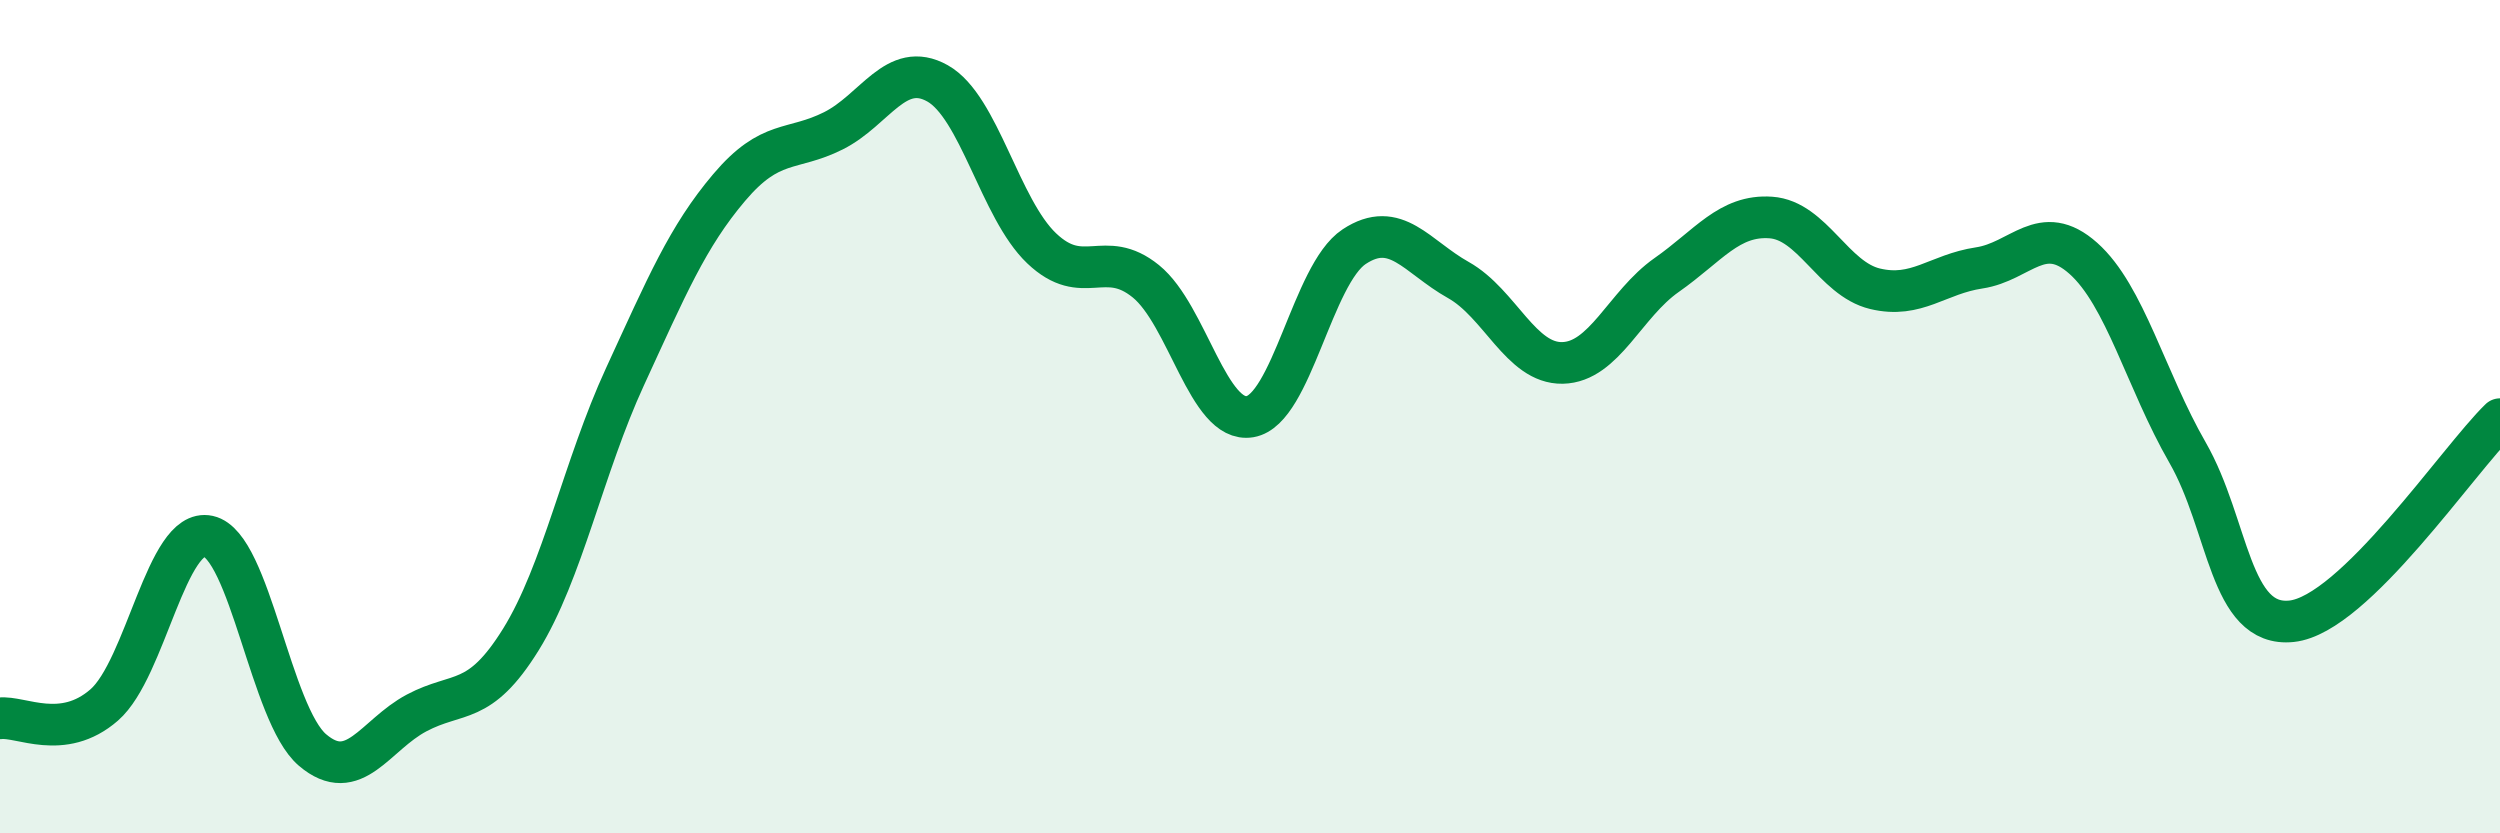
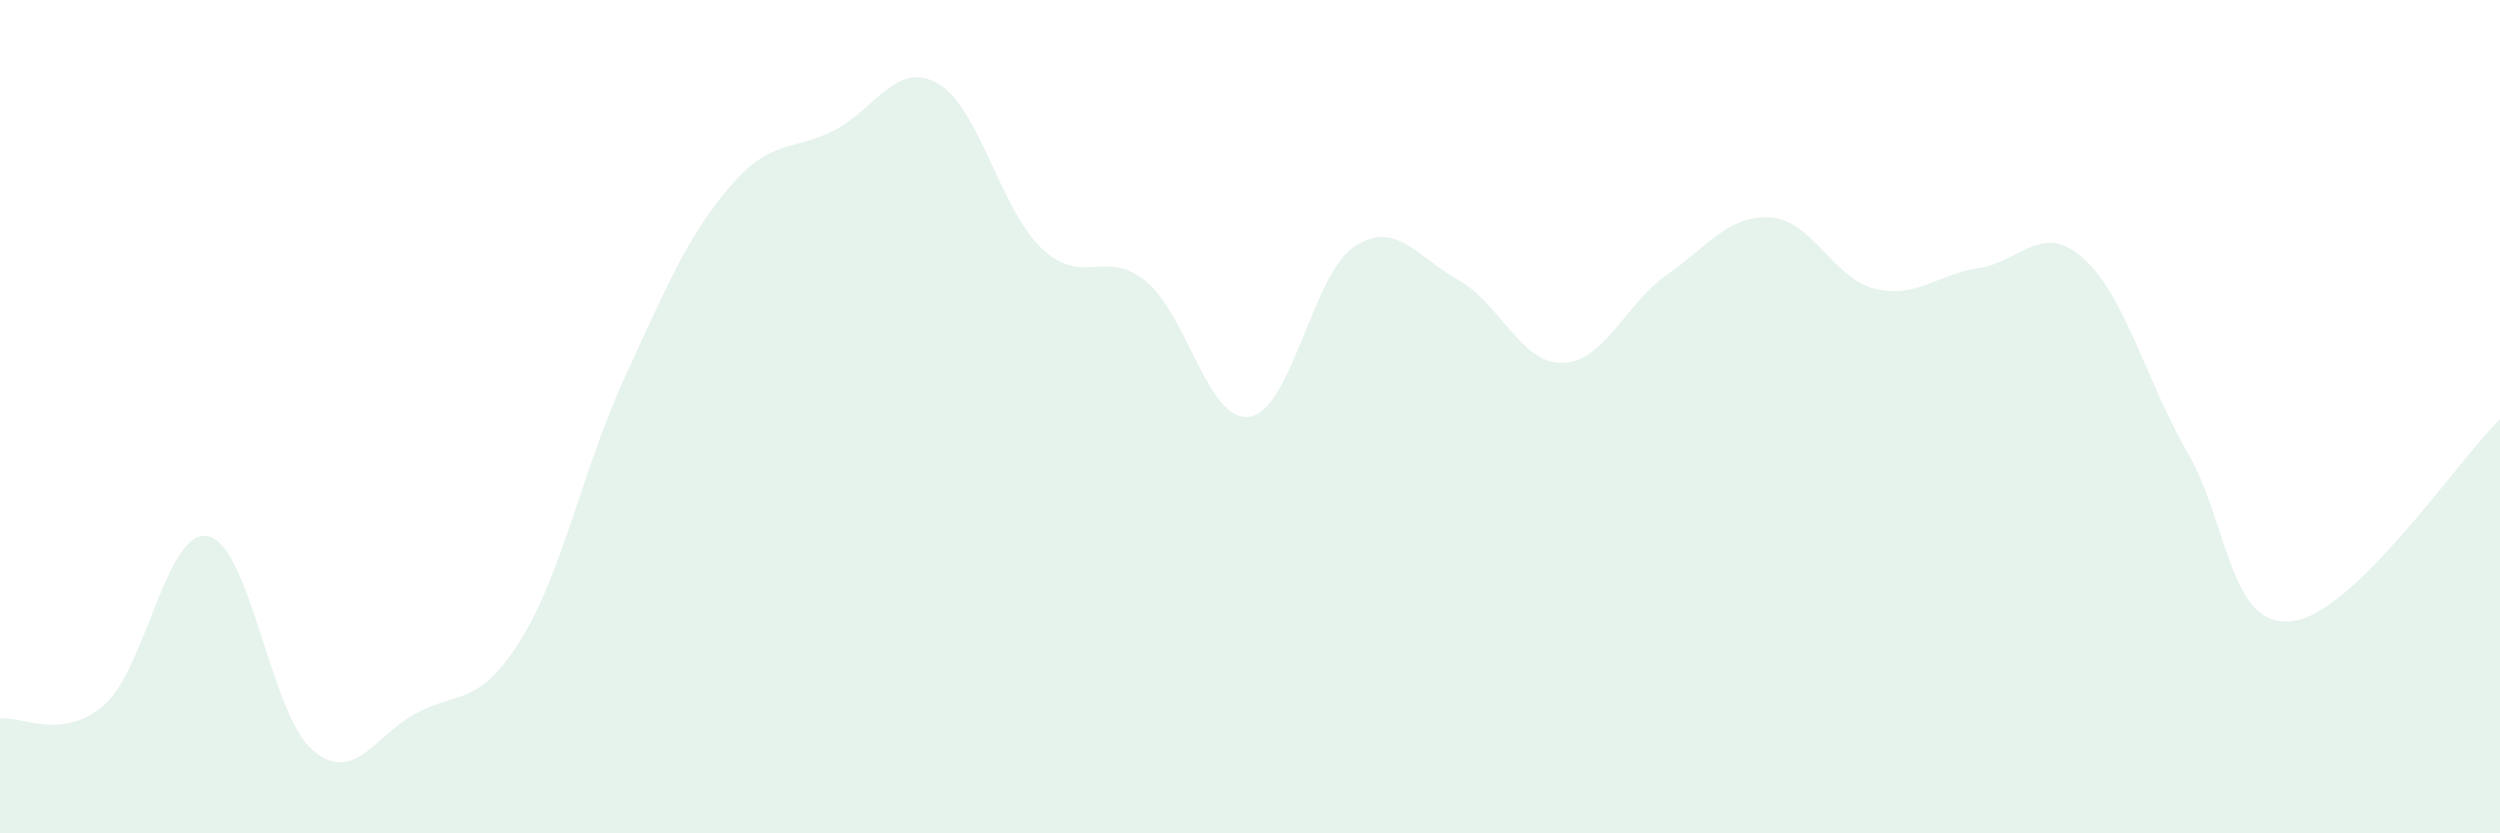
<svg xmlns="http://www.w3.org/2000/svg" width="60" height="20" viewBox="0 0 60 20">
  <path d="M 0,17.24 C 0.5,17.18 1.5,17.79 2.5,16.92 C 3.5,16.05 4,12.65 5,12.87 C 6,13.09 6.5,17.15 7.5,18 C 8.5,18.85 9,17.64 10,17.11 C 11,16.58 11.5,16.96 12.5,15.35 C 13.5,13.74 14,11.21 15,9.04 C 16,6.87 16.5,5.68 17.5,4.5 C 18.5,3.32 19,3.64 20,3.14 C 21,2.64 21.5,1.44 22.5,2 C 23.5,2.56 24,5.01 25,5.96 C 26,6.91 26.5,5.94 27.5,6.75 C 28.5,7.56 29,10.17 30,10 C 31,9.83 31.5,6.58 32.5,5.92 C 33.5,5.26 34,6.16 35,6.72 C 36,7.28 36.5,8.73 37.5,8.71 C 38.5,8.69 39,7.3 40,6.6 C 41,5.9 41.5,5.15 42.5,5.22 C 43.5,5.29 44,6.69 45,6.93 C 46,7.17 46.5,6.58 47.5,6.43 C 48.5,6.28 49,5.31 50,6.2 C 51,7.09 51.5,9.12 52.5,10.86 C 53.5,12.6 53.5,15.07 55,14.91 C 56.5,14.75 59,11.03 60,10.06L60 20L0 20Z" fill="#008740" opacity="0.1" stroke-linecap="round" stroke-linejoin="round" />
-   <path d="M 0,17.24 C 0.5,17.18 1.5,17.79 2.5,16.92 C 3.5,16.05 4,12.65 5,12.87 C 6,13.09 6.5,17.15 7.5,18 C 8.5,18.85 9,17.64 10,17.11 C 11,16.58 11.5,16.96 12.5,15.35 C 13.5,13.74 14,11.21 15,9.04 C 16,6.87 16.5,5.68 17.5,4.5 C 18.5,3.32 19,3.64 20,3.14 C 21,2.64 21.5,1.44 22.5,2 C 23.5,2.56 24,5.01 25,5.96 C 26,6.91 26.5,5.94 27.5,6.75 C 28.5,7.56 29,10.17 30,10 C 31,9.83 31.5,6.58 32.5,5.92 C 33.5,5.26 34,6.16 35,6.72 C 36,7.28 36.5,8.73 37.5,8.71 C 38.5,8.69 39,7.3 40,6.6 C 41,5.9 41.5,5.15 42.5,5.22 C 43.5,5.29 44,6.69 45,6.93 C 46,7.17 46.5,6.58 47.5,6.43 C 48.5,6.28 49,5.31 50,6.2 C 51,7.09 51.5,9.12 52.5,10.86 C 53.5,12.6 53.5,15.07 55,14.91 C 56.5,14.75 59,11.03 60,10.06" stroke="#008740" stroke-width="1" fill="none" stroke-linecap="round" stroke-linejoin="round" />
</svg>